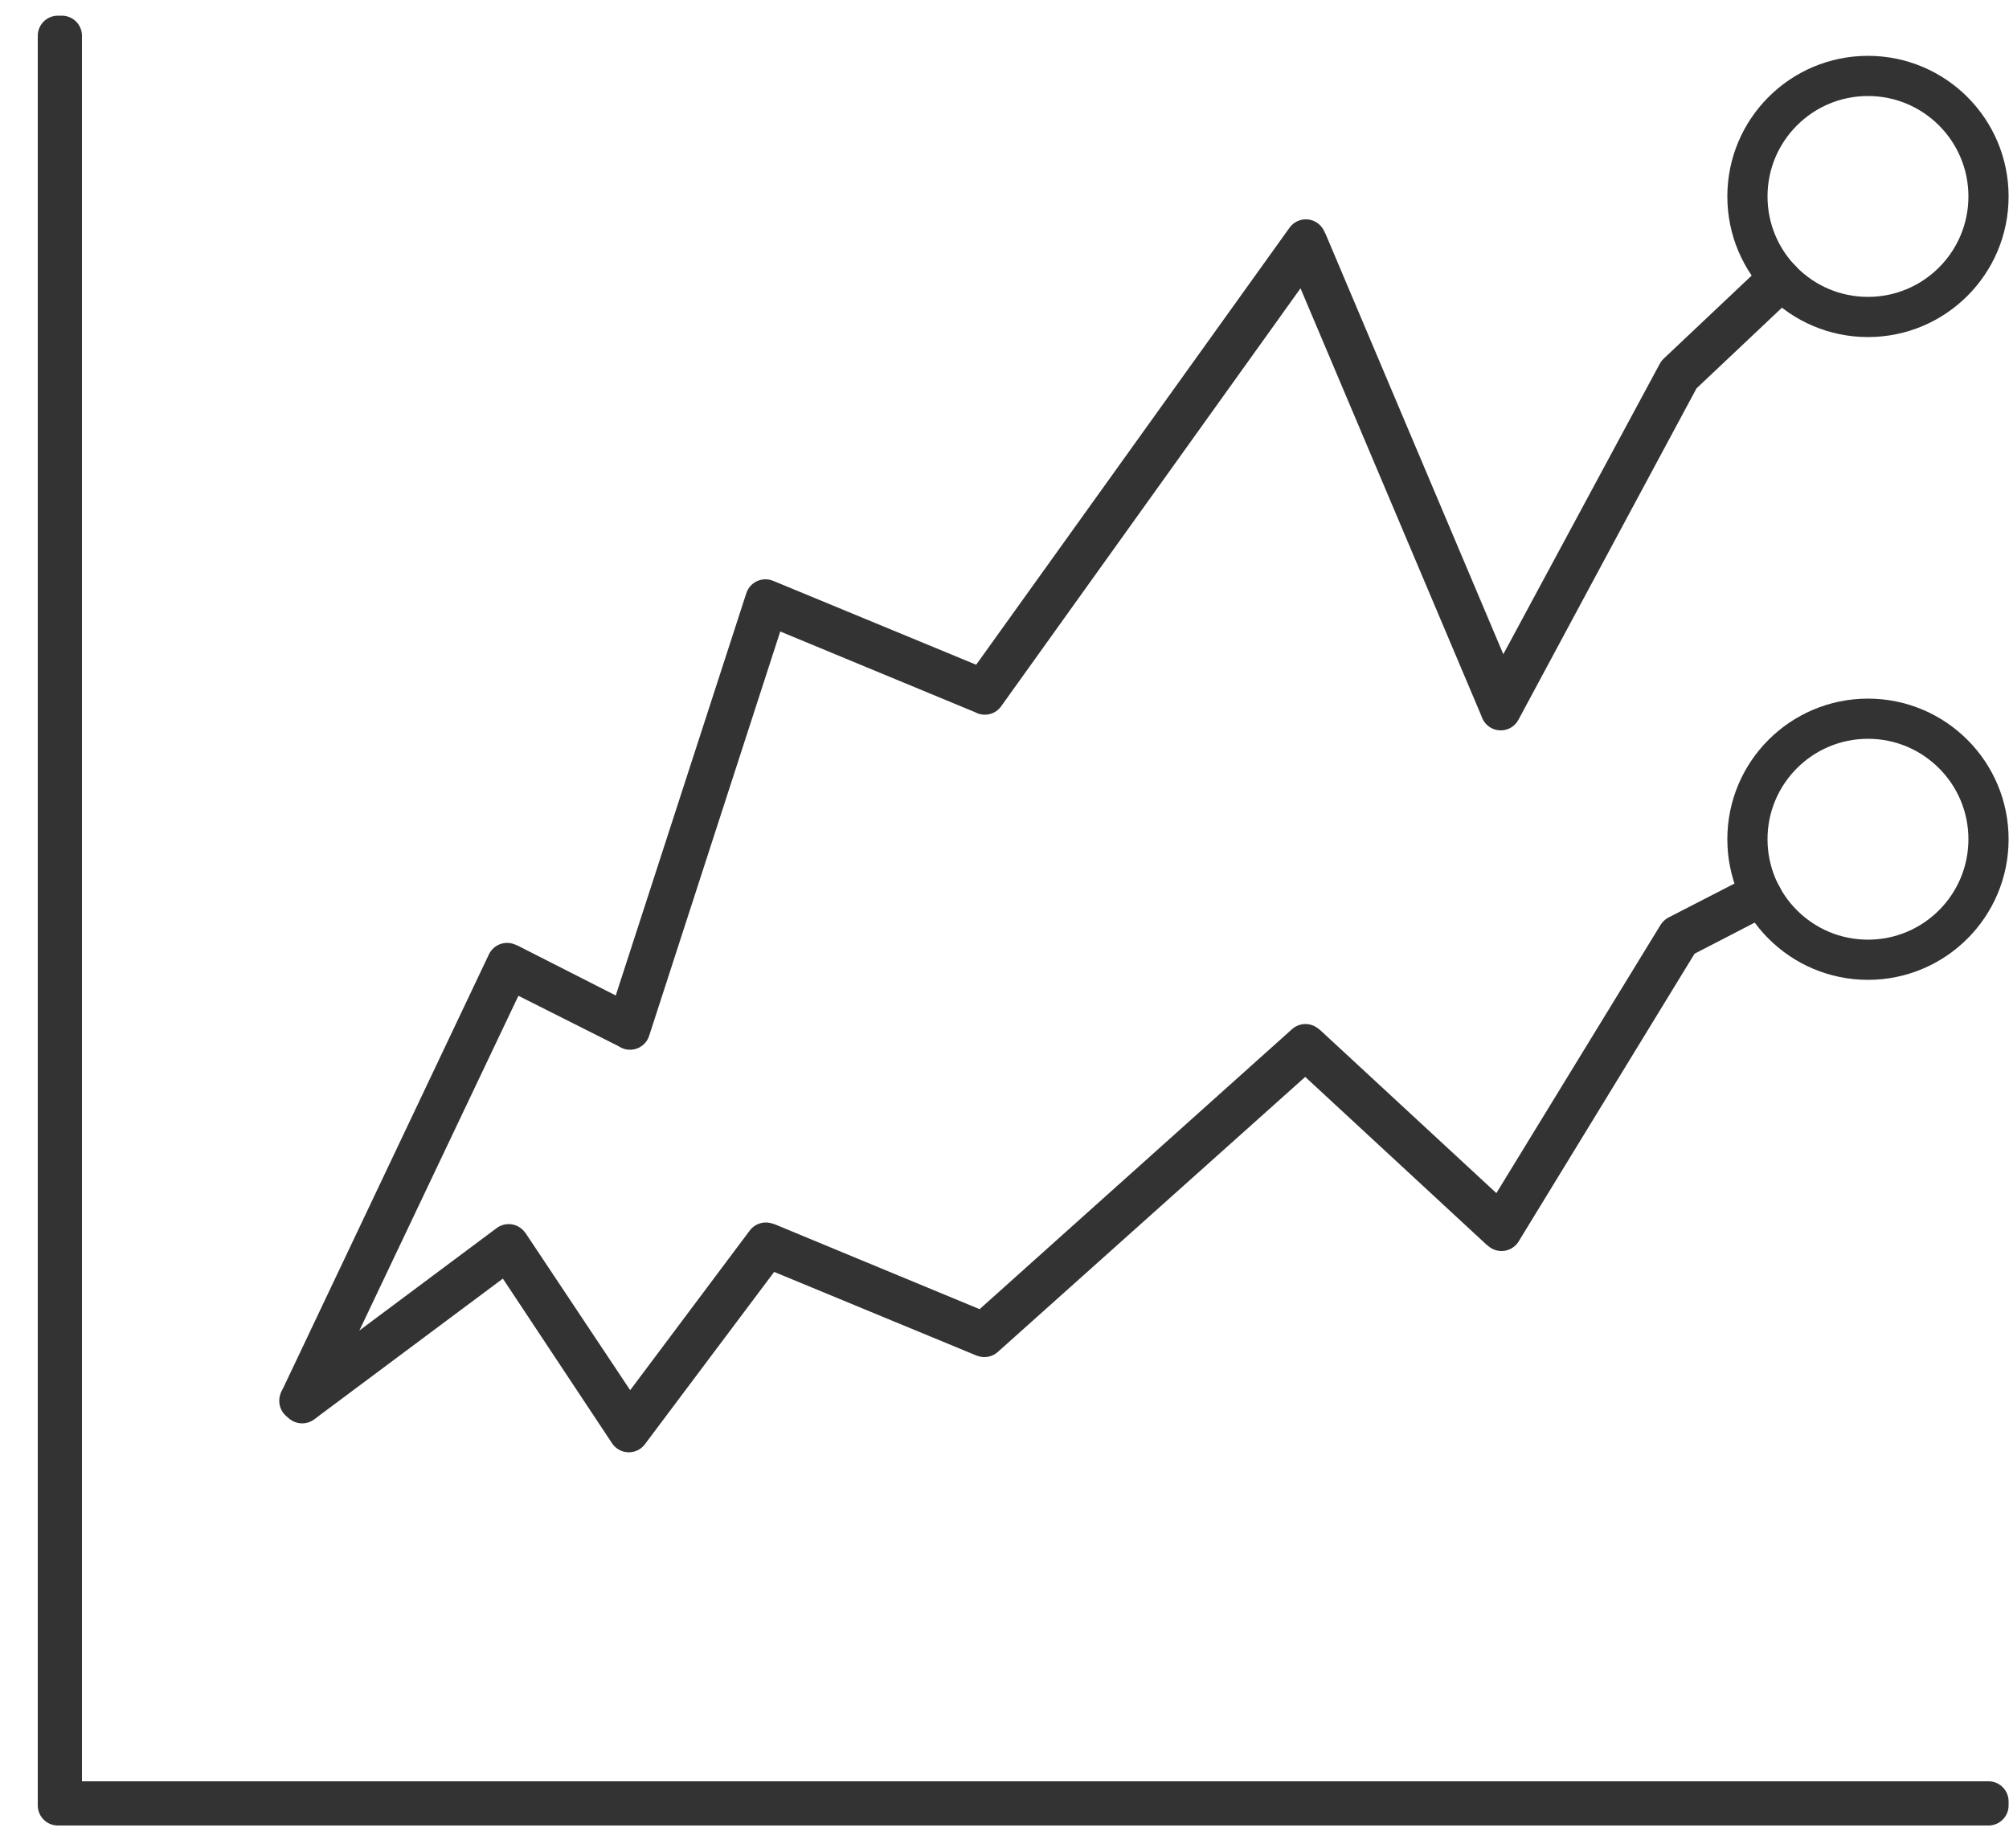
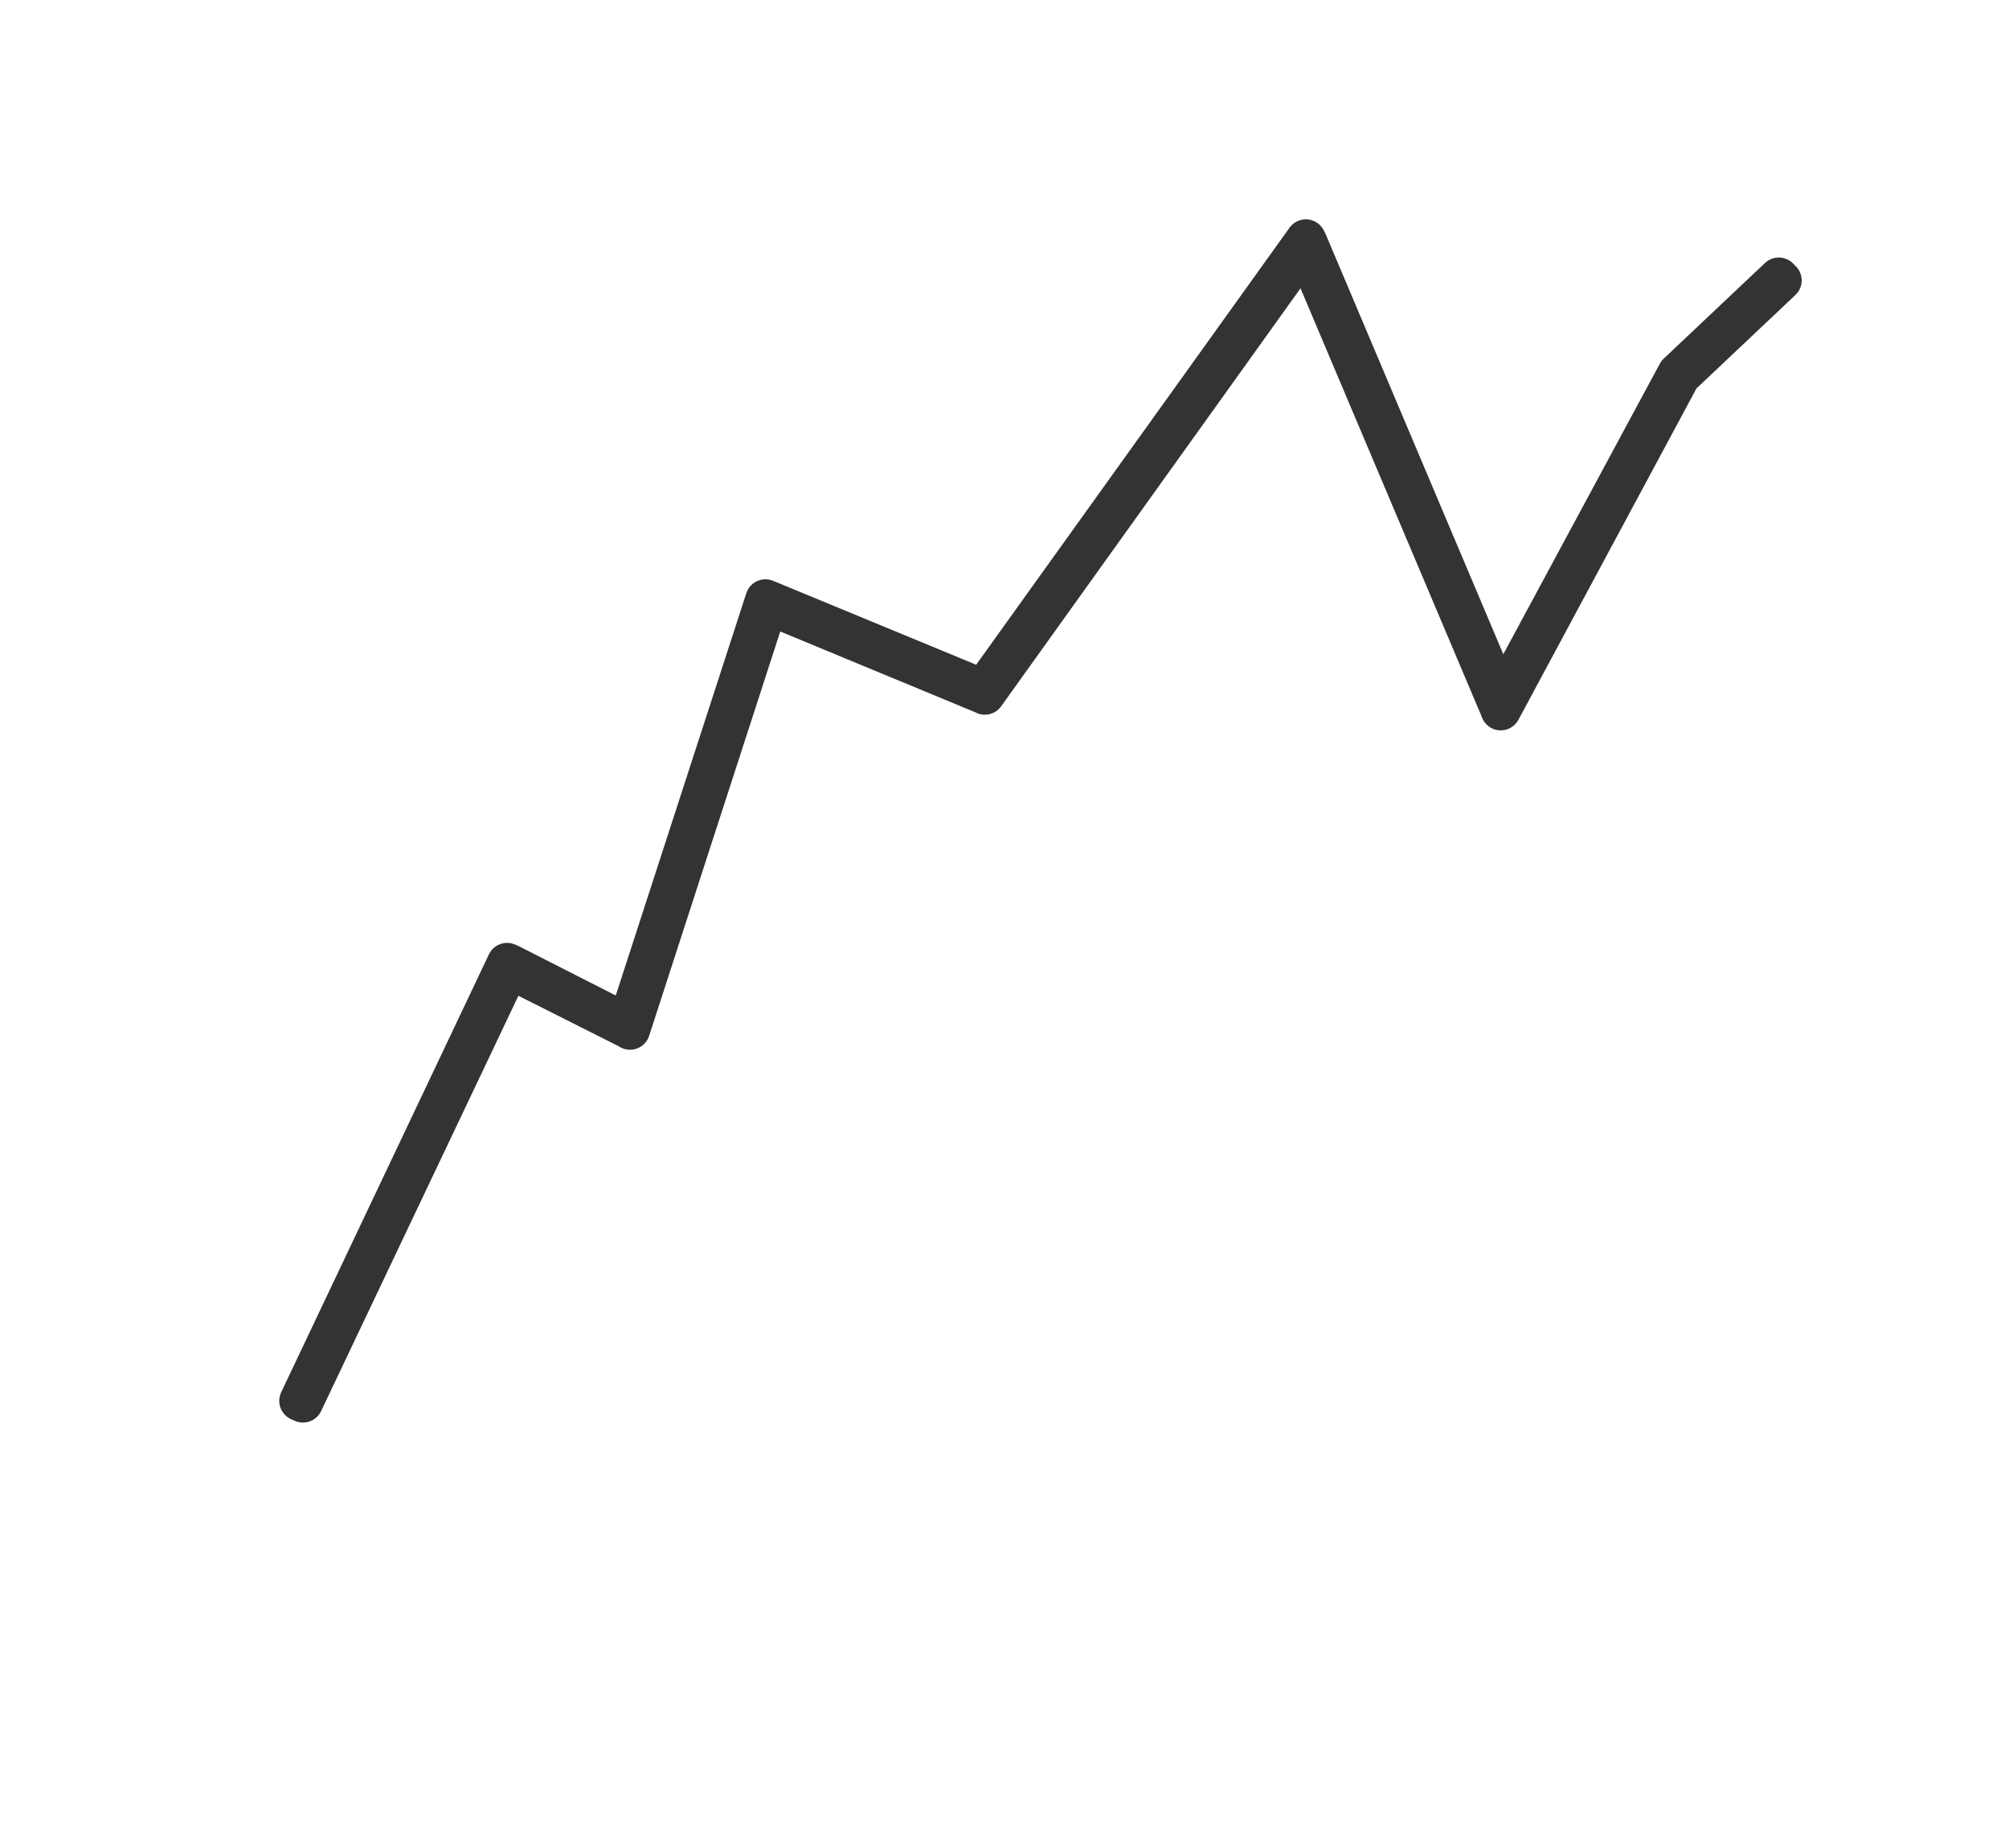
<svg xmlns="http://www.w3.org/2000/svg" width="50" height="46" viewBox="0 0 50 46" fill="none">
-   <path d="M46.49 7.89C48.147 7.89 49.49 6.547 49.49 4.89C49.49 3.233 48.147 1.89 46.49 1.89C44.833 1.89 43.49 3.233 43.49 4.89C43.49 6.547 44.833 7.89 46.49 7.89Z" stroke="#333333" stroke-linecap="round" stroke-linejoin="round" />
  <path d="M7.54 34.91L7.45 34.87L12.62 23.97L12.67 23.99L15.62 25.49L19.05 14.92L19.1 14.94L24.47 17.16L32.5 5.96L32.54 6.04L37.36 17.44L41.75 9.29L44.27 6.91L44.34 6.98L41.82 9.36L37.35 17.68L37.31 17.58L32.48 6.16L24.51 17.29L24.47 17.27L19.11 15.05L15.68 25.63L15.63 25.6L12.67 24.11L7.54 34.91Z" stroke="#333333" stroke-linecap="round" stroke-linejoin="round" />
-   <path d="M46.49 23.89C48.147 23.89 49.49 22.547 49.49 20.89C49.49 19.233 48.147 17.89 46.49 17.89C44.833 17.89 43.49 19.233 43.49 20.89C43.49 22.547 44.833 23.89 46.49 23.89Z" stroke="#333333" stroke-linecap="round" stroke-linejoin="round" />
-   <path d="M15.65 35.65L15.61 35.59L12.64 31.11L7.52 34.93L7.46 34.85L12.66 30.97L12.69 31.01L15.66 35.47L19.06 30.93L19.1 30.94L24.48 33.17L32.49 25.99L32.53 26.02L37.35 30.48L41.75 23.29L41.76 23.28L43.8 22.23L43.85 22.31L41.82 23.36L37.37 30.64L37.32 30.6L32.49 26.13L24.5 33.28L24.47 33.27L19.1 31.05L15.65 35.65Z" stroke="#333333" stroke-linecap="round" stroke-linejoin="round" />
-   <path d="M49.49 44.94H1.44V0.89H1.54V44.84H49.49V44.94Z" stroke="#333333" stroke-linecap="round" stroke-linejoin="round" />
</svg>